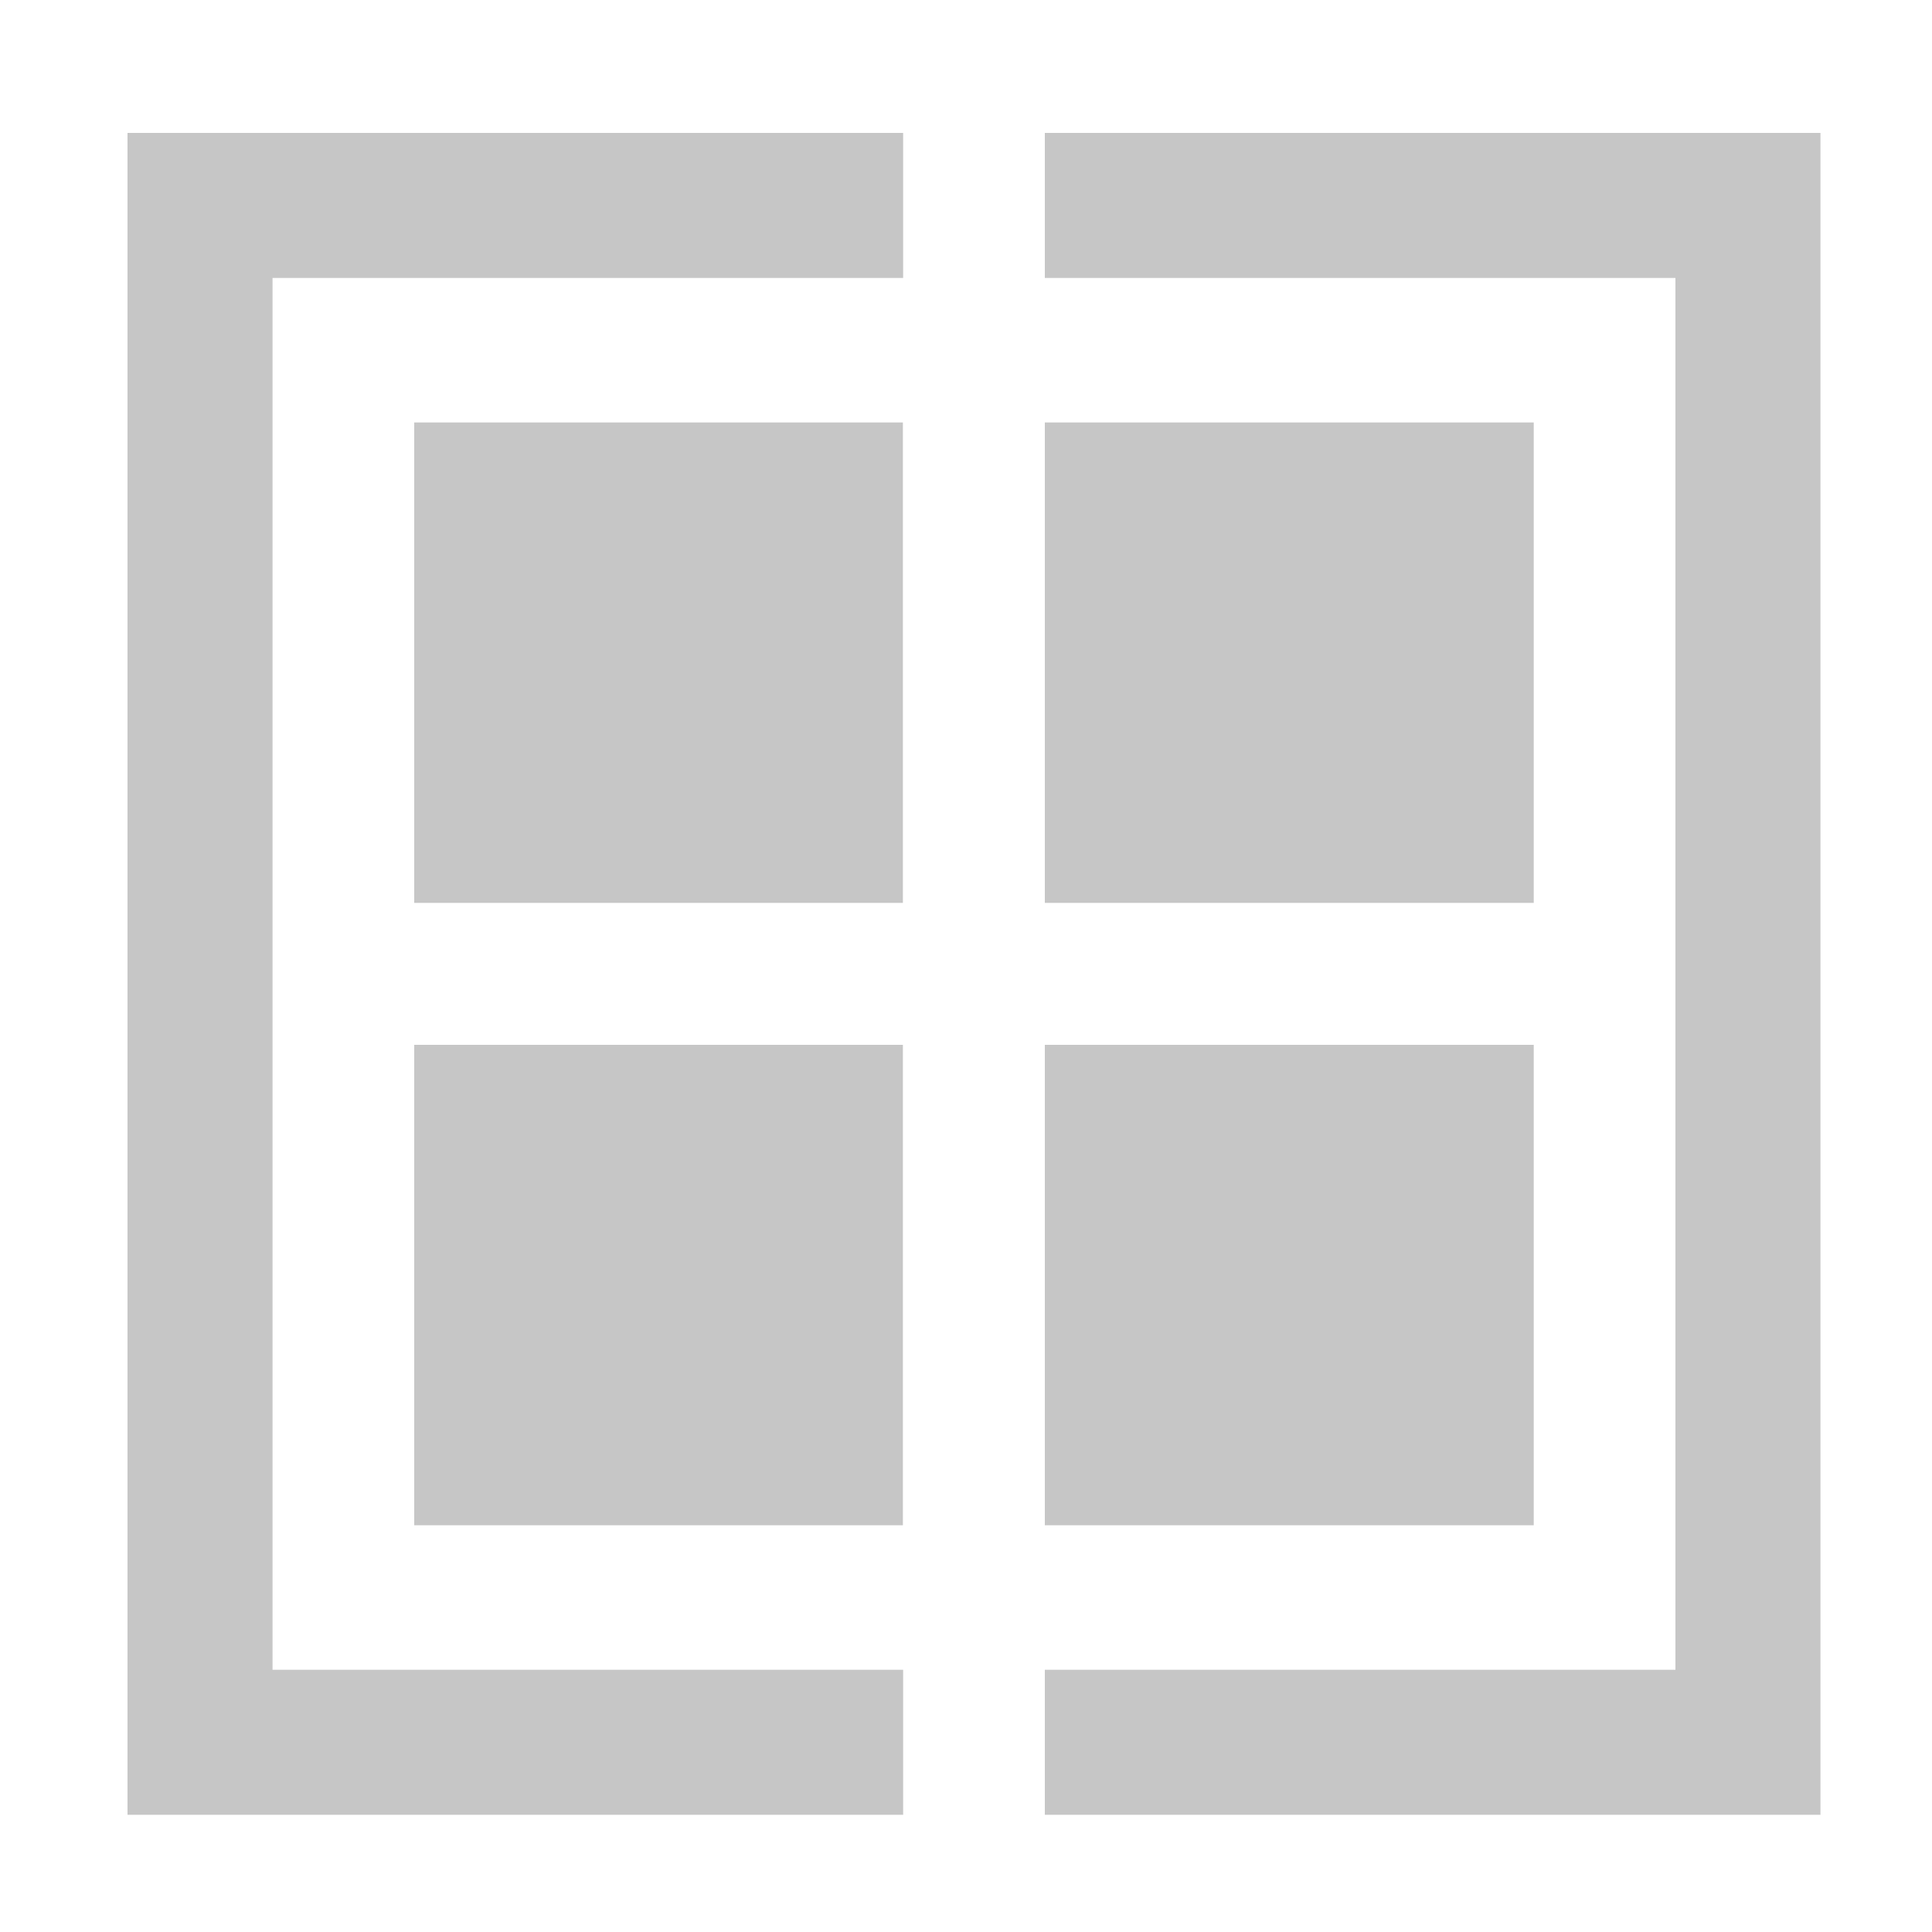
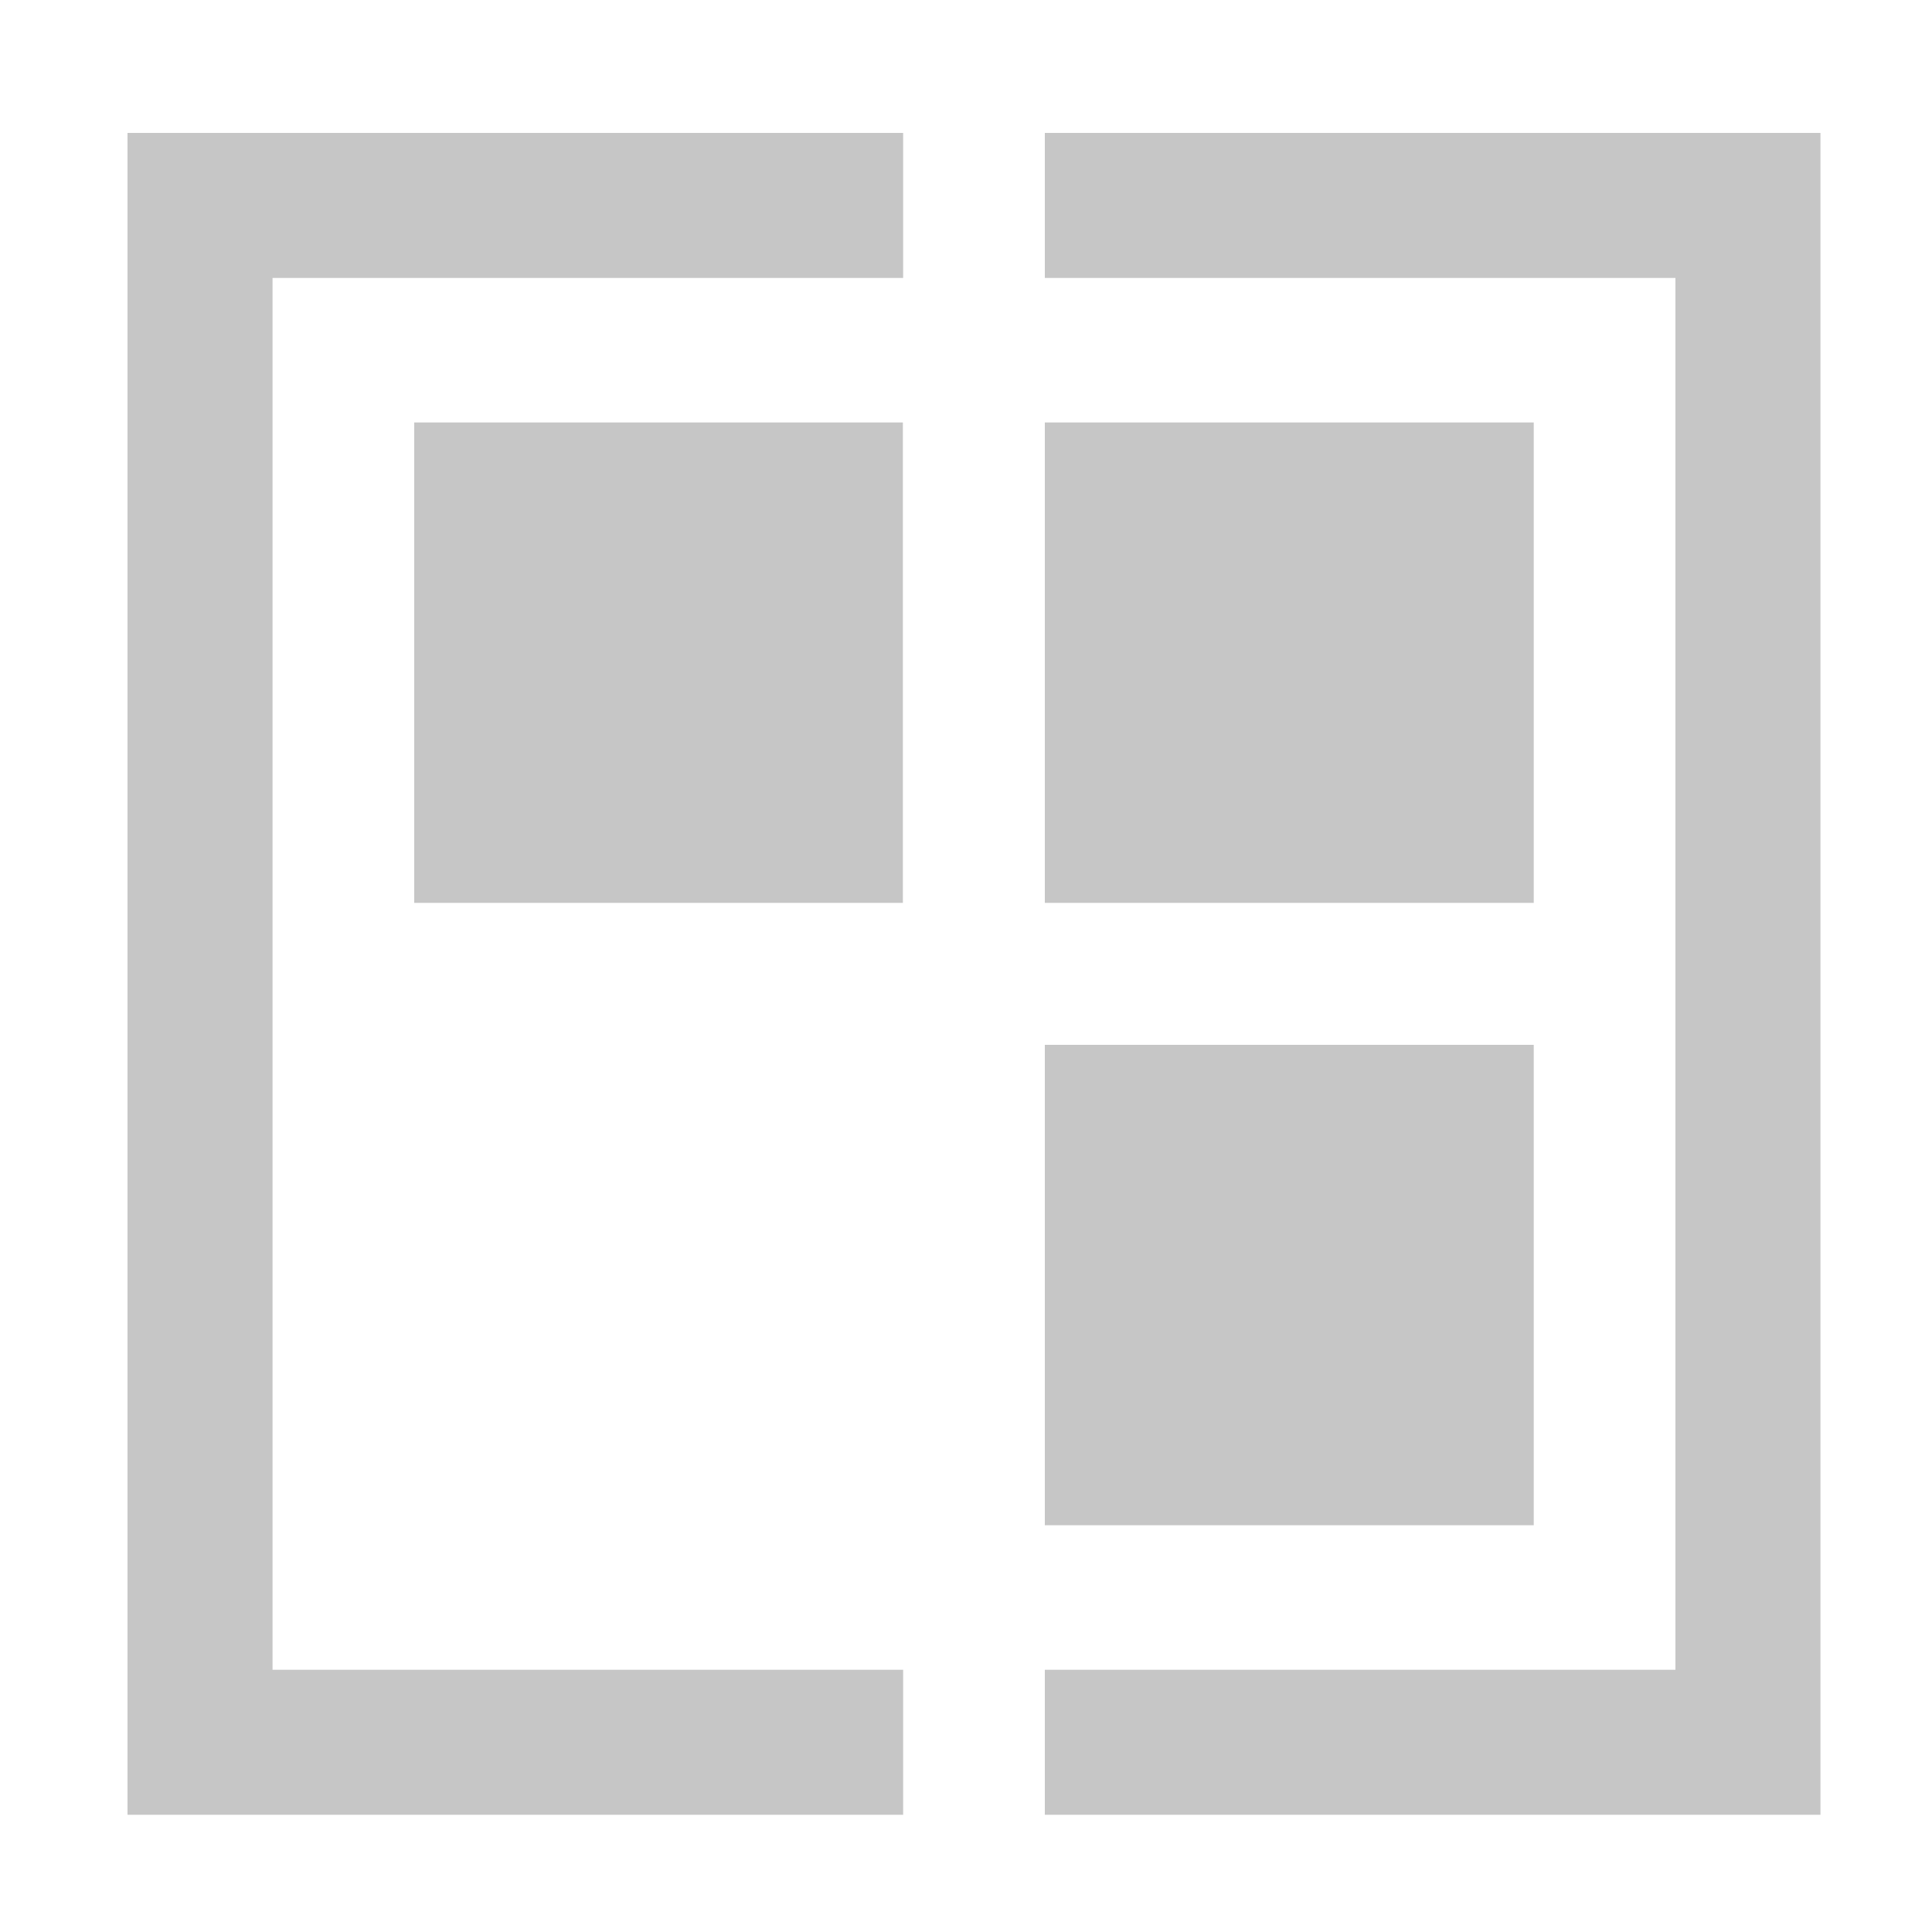
<svg xmlns="http://www.w3.org/2000/svg" id="Ebene_1" data-name="Ebene 1" viewBox="0 0 75 75">
  <defs>
    <style>
      .cls-1 {
        fill: #c6c6c6;
        stroke-width: 0px;
      }
    </style>
  </defs>
  <polygon class="cls-1" points="35.06 10.79 10.58 10.79 10.58 64.82 35.06 64.82 35.06 70.45 4.95 70.45 4.95 5.16 35.06 5.16 35.06 10.79 35.06 10.79" />
  <polygon class="cls-1" points="40.56 5.16 70.67 5.16 70.67 70.45 40.56 70.45 40.56 64.82 65.04 64.82 65.04 10.79 40.56 10.79 40.56 5.16 40.56 5.16" />
  <rect class="cls-1" x="16.08" y="16.4" width="18.97" height="18.65" />
  <rect class="cls-1" x="40.56" y="16.4" width="18.98" height="18.65" />
  <rect class="cls-1" x="40.56" y="40.56" width="18.98" height="18.65" />
-   <rect class="cls-1" x="16.08" y="40.56" width="18.97" height="18.65" />
</svg>